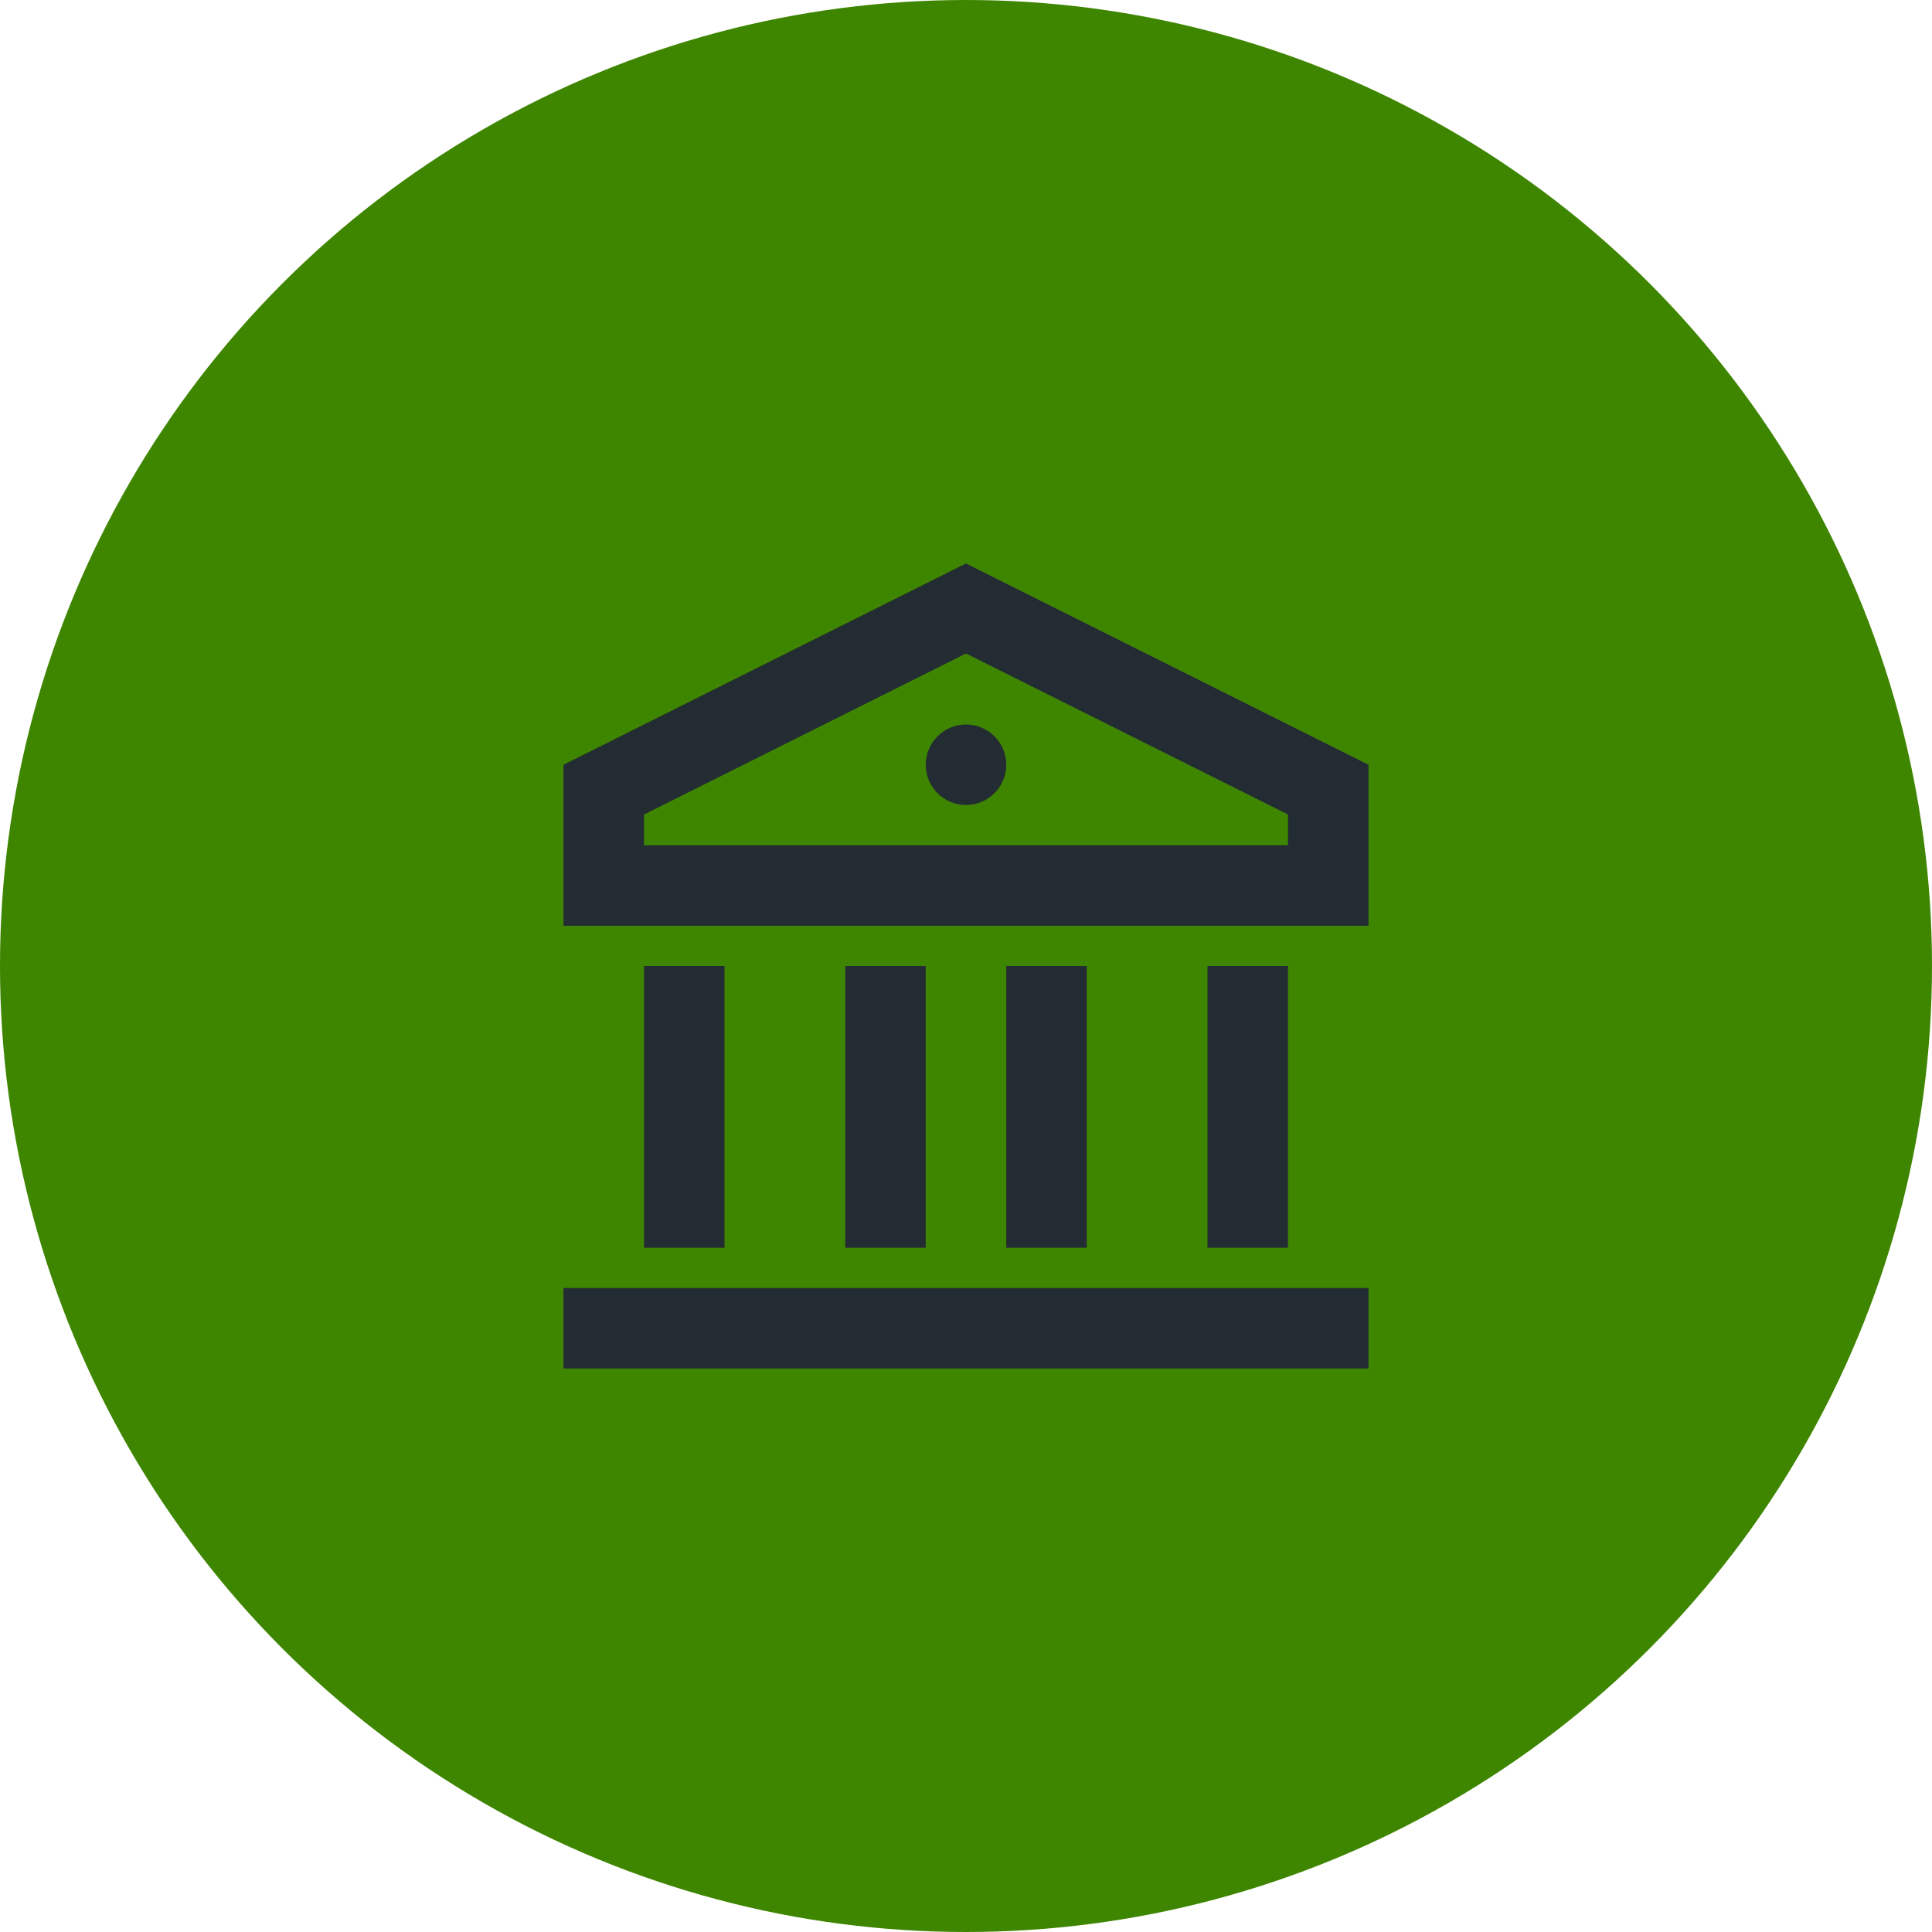
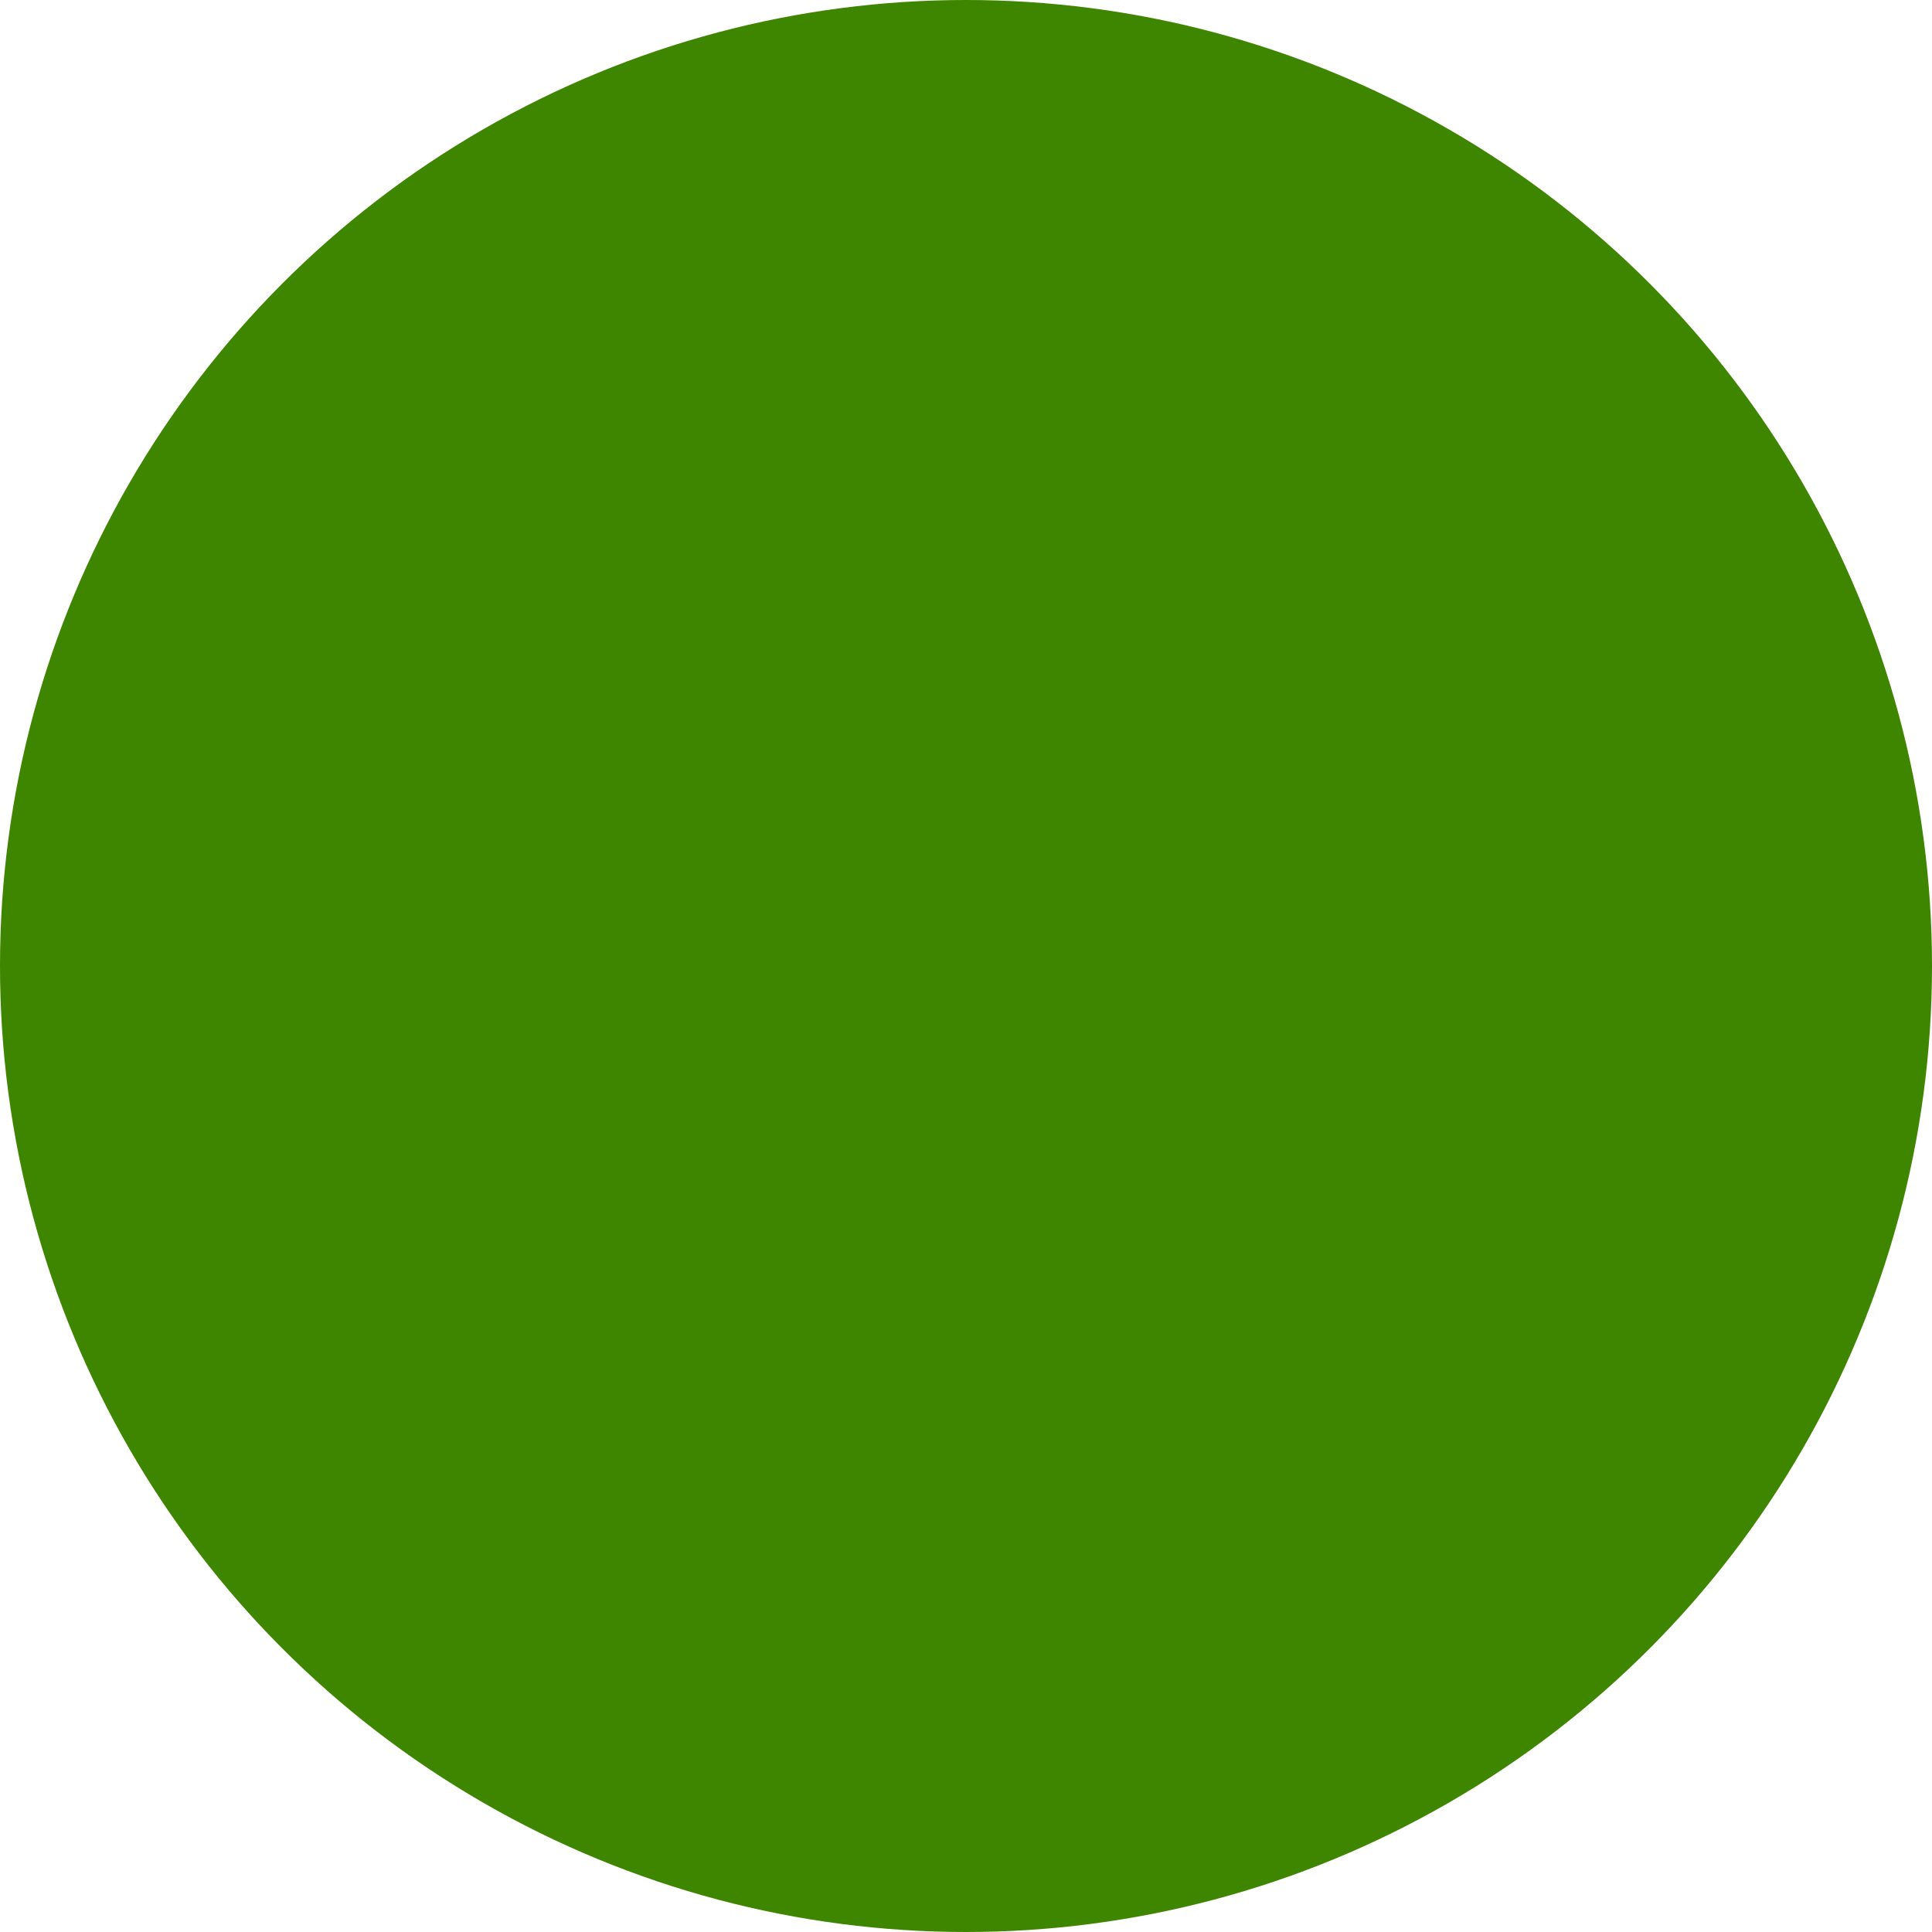
<svg xmlns="http://www.w3.org/2000/svg" width="80" height="80" viewBox="0 0 80 80">
  <defs>
    <filter id="qpamovsbya" color-interpolation-filters="auto">
      <feColorMatrix in="SourceGraphic" values="0 0 0 0 1 0 0 0 0 1 0 0 0 0 1 0 0 0 1 0" />
    </filter>
  </defs>
  <g fill="none" fill-rule="evenodd">
    <g>
      <g>
        <g>
          <g transform="translate(-522 -844) translate(42 756) translate(354 88) translate(126)">
            <circle cx="40" cy="40" r="40" fill="#3E8500" />
            <g filter="url(#qpamovsbya)">
              <g>
                <path d="M0 0L40 0 40 40 0 40z" transform="translate(20 20)" />
-                 <path fill="#242C33" fill-rule="nonzero" d="M3.333 33.333h33.334v3.334H3.333v-3.334zM6.667 20H10v11.667H6.667V20zM15 20h3.333v11.667H15V20zm6.667 0H25v11.667h-3.333V20zM30 20h3.333v11.667H30V20zM3.333 11.667L20 3.333l16.667 8.334v6.666H3.333v-6.666zm3.334 2.06V15h26.666v-1.273L20 7.06 6.667 13.727zM20 13.333c-.92 0-1.667-.746-1.667-1.666 0-.92.747-1.667 1.667-1.667s1.667.746 1.667 1.667c0 .92-.747 1.666-1.667 1.666z" transform="translate(20 20)" />
              </g>
            </g>
          </g>
        </g>
      </g>
    </g>
  </g>
</svg>